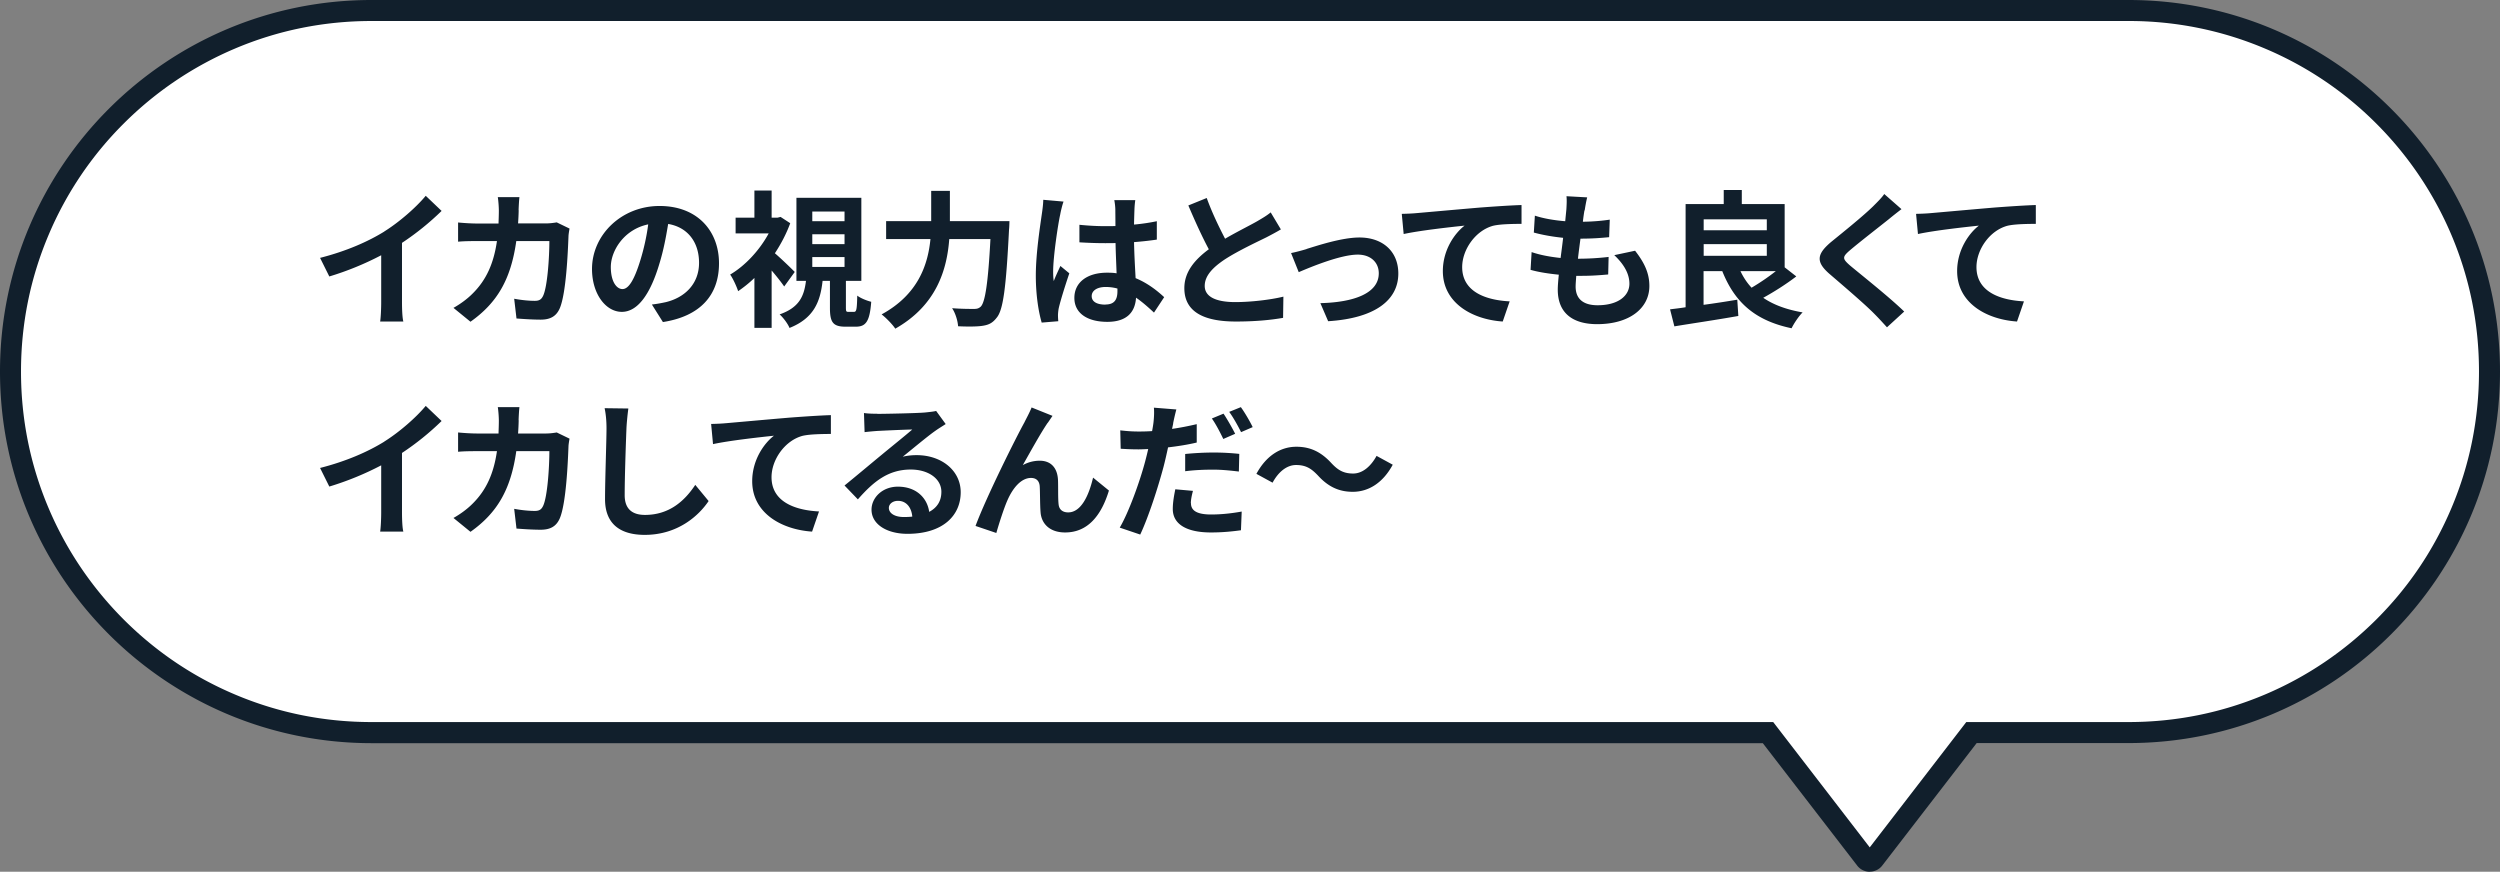
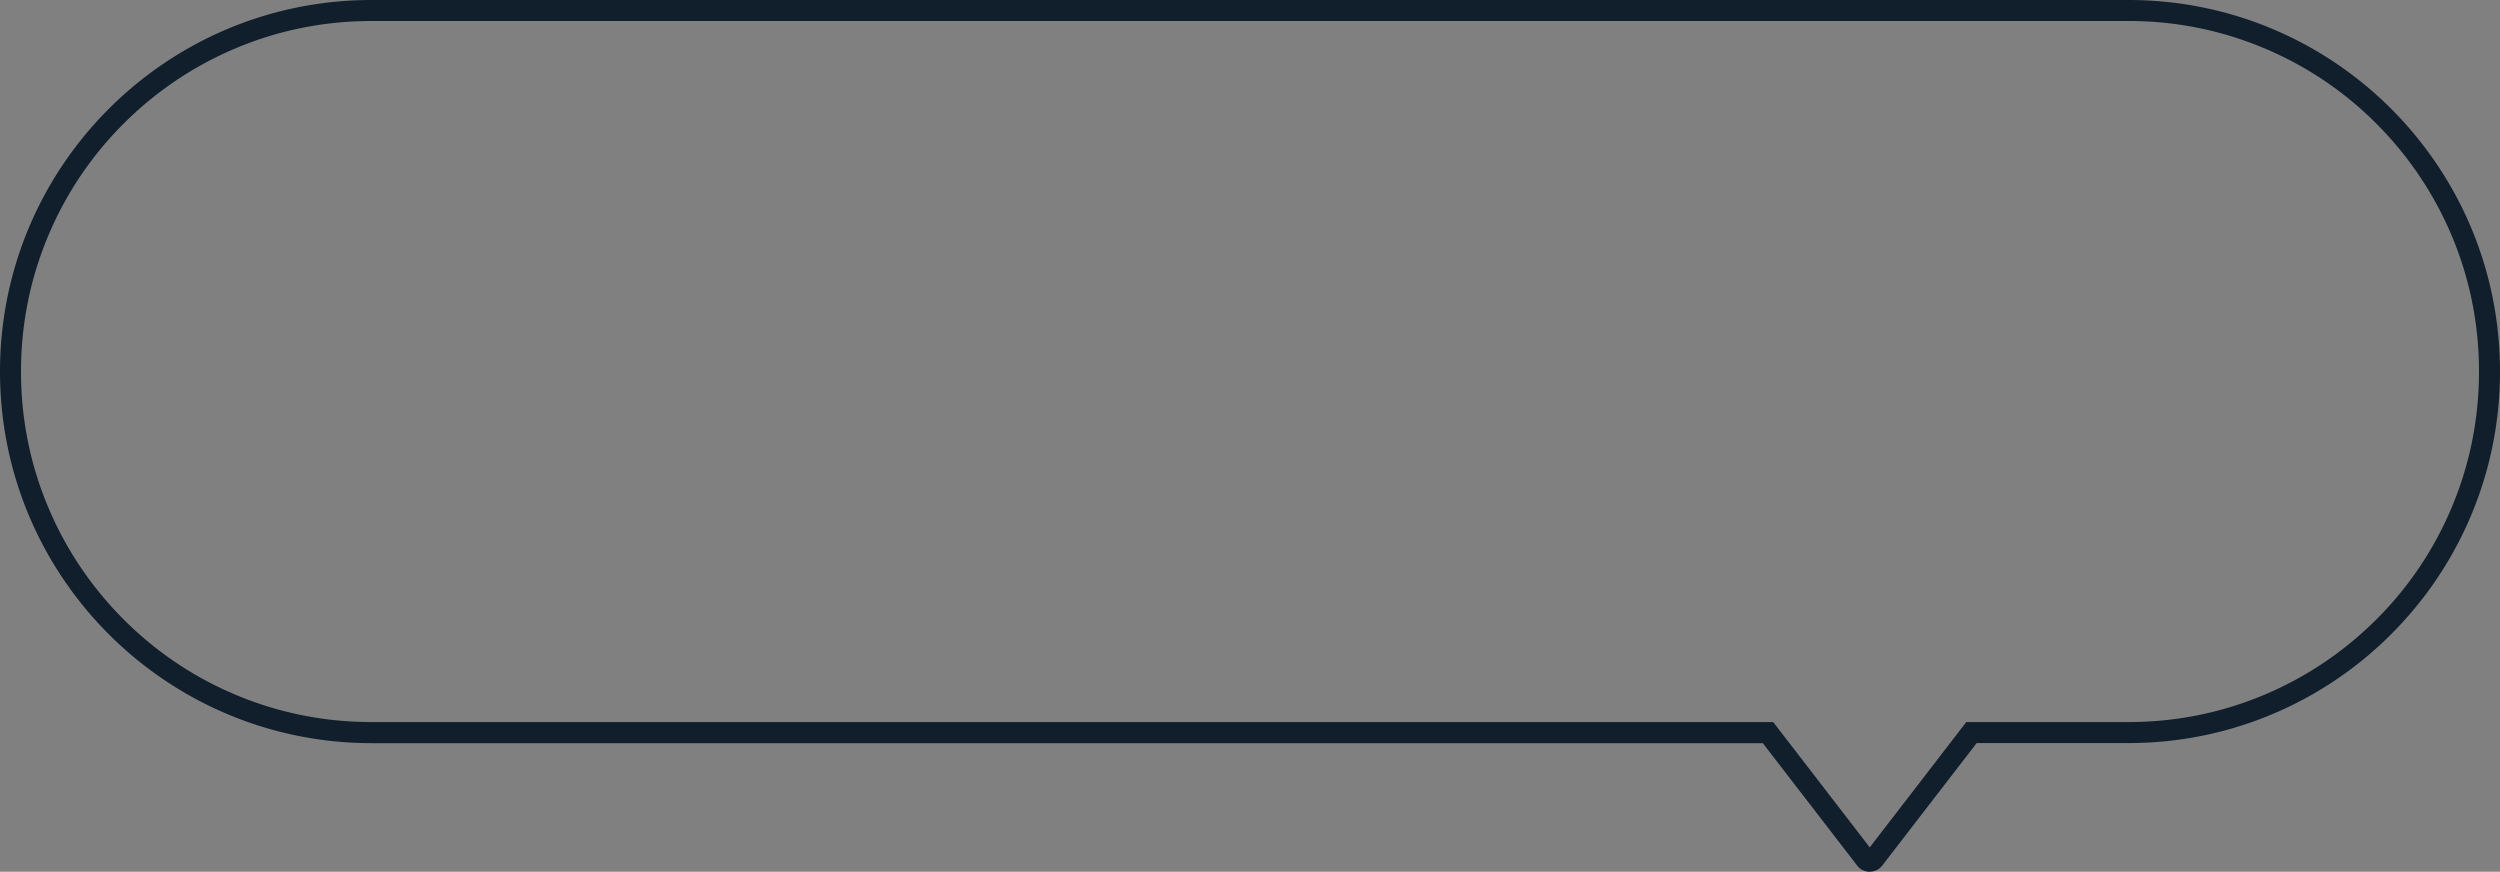
<svg xmlns="http://www.w3.org/2000/svg" id="_レイヤー_1" viewBox="0 0 238 82.99">
  <rect x="0" y="0" width="238" height="82.99" fill="#808080" stroke="none" />
  <defs>
    <style>.cls-2{isolation:isolate}.cls-3{fill:#111f2c}</style>
  </defs>
-   <path d="M178 81.99c-.09 0-.27-.03-.4-.19l-8.99-11.66-.3-.39H35.37c-4.64 0-9.14-.91-13.38-2.7a34.283 34.283 0 01-10.93-7.37 34.173 34.173 0 01-7.37-10.93C1.9 44.51.99 40.01.99 35.37s.91-9.14 2.7-13.38c1.73-4.09 4.21-7.77 7.37-10.93s6.83-5.64 10.93-7.37C26.23 1.9 30.73.99 35.37.99h167.26c4.64 0 9.14.91 13.38 2.7 4.09 1.73 7.77 4.21 10.93 7.37s5.64 6.83 7.37 10.93c1.79 4.24 2.7 8.74 2.7 13.38s-.91 9.14-2.7 13.38a34.283 34.283 0 01-7.37 10.93 34.173 34.173 0 01-10.93 7.37c-4.24 1.79-8.74 2.7-13.38 2.7h-14.94l-.3.39-8.99 11.66a.48.48 0 01-.4.19z" fill="#fff" />
  <path class="cls-3" d="M178 80.67l9.19-11.93h15.44c4.51 0 8.88-.88 12.99-2.62 3.97-1.68 7.54-4.09 10.61-7.15s5.47-6.63 7.15-10.61c1.74-4.11 2.62-8.48 2.62-12.99s-.88-8.88-2.62-12.99a33.432 33.432 0 00-7.15-10.61 33.157 33.157 0 00-10.61-7.15A33.132 33.132 0 00202.63 2H35.37c-4.51 0-8.88.88-12.99 2.62a33.432 33.432 0 00-10.61 7.15 33.157 33.157 0 00-7.15 10.61C2.88 26.49 2 30.86 2 35.37s.88 8.88 2.62 12.99c1.68 3.97 4.09 7.54 7.15 10.61 3.07 3.07 6.63 5.47 10.61 7.15 4.11 1.74 8.48 2.62 12.99 2.62h133.44L178 80.67m0 2.32c-.44 0-.89-.19-1.19-.58l-8.99-11.66H35.37C15.84 70.74 0 54.91 0 35.37S15.84 0 35.37 0h167.26C222.17 0 238 15.84 238 35.37s-15.84 35.37-35.37 35.37h-14.45l-8.99 11.66c-.3.39-.74.58-1.19.58z" />
  <g class="cls-2">
    <g class="cls-2">
-       <path class="cls-3" d="M36.58 22.04c1.44-.9 3.04-2.3 3.95-3.4l1.51 1.44a25.672 25.672 0 01-3.77 3.04v5.66c0 .62.03 1.49.13 1.83h-2.21c.06-.34.1-1.22.1-1.83V24.3a28.19 28.19 0 01-4.94 2.02l-.88-1.77c2.51-.64 4.57-1.55 6.12-2.51zm12.8-2.03c-.01.43-.03.85-.06 1.26h2.63c.35 0 .71-.04 1.05-.1l1.22.59c-.04.22-.1.59-.1.74-.06 1.51-.22 5.42-.83 6.85-.31.71-.84 1.08-1.81 1.08-.8 0-1.64-.06-2.31-.11l-.22-1.88c.69.13 1.41.2 1.96.2.45 0 .64-.15.8-.49.41-.88.59-3.68.59-5.2h-3.15c-.52 3.7-1.85 5.9-4.36 7.68l-1.62-1.32c.57-.32 1.27-.8 1.83-1.37 1.3-1.29 2-2.86 2.31-4.99h-1.85c-.48 0-1.25 0-1.85.06v-1.83c.59.06 1.32.1 1.85.1h2c.01-.39.03-.8.03-1.22 0-.31-.04-.95-.1-1.29h2.06c-.04.32-.07.91-.08 1.25zm13.73 10.65l-1.05-1.67c.53-.06.92-.14 1.3-.22 1.79-.42 3.19-1.71 3.19-3.75 0-1.93-1.05-3.38-2.94-3.7-.2 1.19-.43 2.48-.84 3.8-.84 2.83-2.04 4.57-3.57 4.57s-2.84-1.71-2.84-4.08c0-3.24 2.8-6 6.43-6s5.66 2.41 5.66 5.46-1.81 5.04-5.34 5.59zm-3.85-3.14c.59 0 1.13-.88 1.71-2.77.32-1.04.59-2.23.74-3.39-2.31.48-3.56 2.52-3.56 4.06 0 1.41.56 2.1 1.11 2.1zm15.4-.24c-.28-.41-.74-.99-1.2-1.53v5.46h-1.64v-4.75c-.5.49-1.04.91-1.55 1.26-.14-.45-.52-1.26-.76-1.58 1.43-.84 2.8-2.31 3.67-3.92h-3.15v-1.5h1.79v-2.58h1.64v2.58h.57l.28-.07.92.6c-.36.99-.87 1.96-1.46 2.86.62.53 1.62 1.5 1.89 1.78l-1.01 1.39zm6.63 2.41c.24 0 .29-.18.32-1.55.29.24.92.49 1.33.59-.14 1.89-.52 2.37-1.47 2.37h-.98c-1.22 0-1.48-.45-1.48-1.81v-2.55h-.7c-.22 2-.84 3.56-3.15 4.48-.15-.39-.6-.99-.94-1.29 1.89-.66 2.33-1.76 2.51-3.19h-.91v-7.91H82v7.91h-1.47v2.52c0 .39.03.43.24.43h.53zm-3.96-8.63h3.07v-.92h-3.07v.92zm0 2.18h3.07v-.94h-3.07v.94zm0 2.17h3.07v-.94h-3.07v.94zm18.77-4.36s-.01.57-.04.8c-.28 5.58-.56 7.68-1.18 8.4-.42.55-.83.7-1.43.78-.52.07-1.39.07-2.24.03-.03-.5-.25-1.25-.57-1.72.88.07 1.71.07 2.07.07.29 0 .46-.04.66-.22.42-.43.7-2.27.92-6.43h-3.92c-.22 2.9-1.2 6.3-5.14 8.53-.27-.42-.9-1.05-1.3-1.36 3.47-1.89 4.41-4.72 4.65-7.17h-4.22v-1.71h4.29v-2.88h1.78v2.88h5.67zm4.83-.62c-.21.94-.67 4.02-.67 5.42 0 .28.01.63.06.91.18-.49.42-.97.63-1.44l.85.7c-.39 1.15-.84 2.58-1.01 3.33-.04.2-.07.5-.07.66 0 .14.01.38.03.57l-1.58.13c-.29-.98-.56-2.58-.56-4.48 0-2.12.42-4.76.57-5.84.06-.39.13-.92.14-1.37l1.93.17c-.11.28-.28.99-.32 1.25zm7.07-.49c-.01.31-.03.83-.04 1.44.77-.07 1.5-.18 2.17-.32v1.75c-.67.1-1.4.18-2.17.24.03 1.36.1 2.48.15 3.43 1.16.48 2.05 1.19 2.72 1.81l-.97 1.47c-.59-.55-1.15-1.04-1.71-1.42-.08 1.34-.84 2.3-2.73 2.3s-3.14-.81-3.14-2.28 1.21-2.4 3.11-2.4c.32 0 .63.01.91.06-.03-.87-.08-1.89-.1-2.88-.34.01-.67.01-.99.01-.83 0-1.62-.03-2.45-.08V21.4c.8.08 1.61.13 2.45.13.32 0 .66 0 .98-.01 0-.69-.01-1.26-.01-1.55 0-.21-.04-.64-.1-.92h2c-.04.27-.07.6-.08.91zm-2.77 9.05c.85 0 1.15-.45 1.15-1.27v-.25c-.36-.1-.74-.15-1.12-.15-.8 0-1.33.34-1.33.87 0 .57.56.81 1.3.81zm11.41-6.27c1.15-.67 2.37-1.27 3.03-1.65.53-.31.94-.55 1.3-.85l.97 1.62c-.42.25-.87.49-1.39.76-.87.43-2.63 1.25-3.91 2.07-1.16.77-1.95 1.57-1.95 2.55s.97 1.54 2.91 1.54c1.44 0 3.33-.21 4.58-.52l-.03 2.02c-1.19.21-2.68.35-4.5.35-2.79 0-4.9-.77-4.9-3.18 0-1.54.98-2.7 2.33-3.7-.64-1.19-1.32-2.69-1.95-4.17l1.75-.71c.53 1.46 1.19 2.8 1.75 3.88zm7.75.98c.95-.29 3.33-1.09 5.03-1.09 2.21 0 3.7 1.32 3.7 3.43 0 2.54-2.23 4.26-6.68 4.54l-.74-1.72c3.21-.08 5.56-.94 5.56-2.84 0-1.05-.78-1.78-2-1.78-1.62 0-4.43 1.16-5.62 1.67l-.73-1.82c.42-.08 1.06-.25 1.48-.38zm10.46-3.41c1.16-.1 3.47-.31 6.04-.53 1.44-.11 2.98-.21 3.96-.24v1.79c-.74.01-1.95.01-2.69.18-1.69.45-2.96 2.27-2.96 3.94 0 2.3 2.16 3.14 4.52 3.26l-.66 1.92c-2.93-.2-5.7-1.78-5.7-4.8 0-2.02 1.13-3.61 2.07-4.33-1.32.14-4.17.45-5.8.8l-.18-1.92c.56-.01 1.11-.04 1.39-.07zm15.99-.26c-.04.24-.1.62-.15 1.08 1.01-.01 1.91-.1 2.56-.2l-.06 1.67c-.84.08-1.61.14-2.73.14-.08.62-.17 1.28-.24 1.91h.1c.87 0 1.91-.06 2.82-.17l-.04 1.67c-.78.07-1.6.13-2.48.13h-.56c-.03.42-.06.77-.06 1.02 0 1.16.71 1.78 2.09 1.78 1.96 0 3.03-.9 3.03-2.05 0-.95-.52-1.85-1.44-2.72l1.98-.42c.92 1.18 1.36 2.17 1.36 3.36 0 2.12-1.9 3.63-4.97 3.63-2.2 0-3.75-.95-3.75-3.29 0-.34.04-.84.1-1.42-1.02-.1-1.95-.25-2.69-.46l.1-1.69c.91.31 1.85.46 2.76.56.08-.63.17-1.29.24-1.92-.97-.1-1.96-.27-2.79-.5l.1-1.61c.81.27 1.86.45 2.89.53.04-.43.08-.81.11-1.13.04-.66.04-.94.01-1.25l1.97.11c-.12.5-.18.88-.24 1.25zM171 26.32c-.95.73-2.12 1.47-3.14 2.03.98.67 2.23 1.13 3.75 1.39-.36.35-.83 1.05-1.05 1.51-3.49-.73-5.42-2.48-6.6-5.44h-1.78v3.21c1.04-.14 2.14-.31 3.21-.49l.1 1.55c-2.13.38-4.41.71-6.09.99l-.41-1.62c.45-.06.94-.11 1.48-.2v-9.82h3.63v-1.34h1.72v1.34h4.08v6.02l1.09.85zm-8.81-5.44v1.04h6.01v-1.04h-6.01zm0 3.47h6.01v-1.11h-6.01v1.11zm3.5 1.46c.28.59.63 1.12 1.06 1.58.76-.45 1.61-1.02 2.31-1.58h-3.38zm14.12-4.94c-.91.73-2.76 2.16-3.7 2.96-.74.64-.73.8.03 1.46 1.05.88 3.71 2.98 5.14 4.37l-1.64 1.5c-.39-.43-.8-.88-1.22-1.3-.86-.88-2.91-2.63-4.19-3.73-1.4-1.19-1.29-1.93.11-3.11 1.11-.9 3.03-2.45 3.96-3.36.41-.41.86-.85 1.08-1.19l1.64 1.44c-.44.34-.9.7-1.22.97zm4-.58c1.16-.1 3.47-.31 6.04-.53 1.44-.11 2.98-.21 3.96-.24v1.79c-.74.01-1.95.01-2.69.18-1.7.45-2.96 2.27-2.96 3.94 0 2.3 2.16 3.14 4.52 3.26l-.66 1.92c-2.93-.2-5.7-1.78-5.7-4.8 0-2.02 1.13-3.61 2.07-4.33-1.32.14-4.17.45-5.8.8l-.18-1.92c.56-.01 1.11-.04 1.39-.07z" />
-     </g>
+       </g>
    <g class="cls-2">
-       <path class="cls-3" d="M36.58 42.04c1.44-.9 3.04-2.3 3.95-3.4l1.51 1.44a25.672 25.672 0 01-3.77 3.04v5.66c0 .62.03 1.49.13 1.83h-2.21c.06-.34.1-1.22.1-1.83V44.3a28.19 28.19 0 01-4.94 2.02l-.88-1.77c2.51-.64 4.57-1.55 6.12-2.51zm12.8-2.03c-.01.43-.03.85-.06 1.26h2.63c.35 0 .71-.04 1.05-.1l1.22.59c-.04.22-.1.59-.1.74-.06 1.51-.22 5.42-.83 6.85-.31.71-.84 1.08-1.81 1.08-.8 0-1.64-.06-2.31-.11l-.22-1.88c.69.13 1.41.2 1.96.2.45 0 .64-.15.8-.49.41-.88.59-3.68.59-5.2h-3.15c-.52 3.7-1.85 5.9-4.36 7.68l-1.62-1.32c.57-.32 1.27-.8 1.83-1.37 1.3-1.29 2-2.86 2.31-4.99h-1.85c-.48 0-1.25 0-1.85.06v-1.84c.59.06 1.32.1 1.85.1h2c.01-.39.03-.8.03-1.22 0-.31-.04-.95-.1-1.29h2.06c-.04.32-.07.91-.08 1.25zm10.26.74c-.06 1.51-.17 4.65-.17 6.39 0 1.42.84 1.88 1.93 1.88 2.31 0 3.78-1.33 4.79-2.86l1.27 1.54c-.9 1.34-2.89 3.22-6.08 3.22-2.3 0-3.78-1.01-3.78-3.4 0-1.88.14-5.56.14-6.77 0-.66-.06-1.33-.18-1.89l2.26.03c-.08.59-.15 1.3-.18 1.86zm9.46-.46c1.16-.1 3.47-.31 6.04-.53 1.44-.11 2.98-.21 3.96-.24v1.79c-.74.01-1.95.01-2.69.18-1.69.45-2.96 2.27-2.96 3.94 0 2.3 2.16 3.14 4.52 3.26l-.66 1.92c-2.93-.2-5.7-1.78-5.7-4.8 0-2.02 1.13-3.61 2.07-4.33-1.32.14-4.17.45-5.8.8l-.18-1.92c.56-.01 1.11-.04 1.39-.07zm14.42-.89c.74 0 3.74-.06 4.54-.13.57-.06.9-.1 1.06-.15l.91 1.25c-.32.21-.66.41-.98.64-.76.53-2.23 1.77-3.11 2.47.46-.11.88-.15 1.33-.15 2.38 0 4.19 1.48 4.19 3.53 0 2.21-1.68 3.96-5.07 3.96-1.95 0-3.42-.9-3.42-2.3 0-1.13 1.02-2.19 2.51-2.19 1.74 0 2.79 1.06 2.98 2.4.77-.41 1.16-1.05 1.16-1.91 0-1.26-1.26-2.12-2.91-2.12-2.14 0-3.54 1.13-5.04 2.84l-1.27-1.32c.99-.8 2.69-2.23 3.52-2.91.78-.65 2.24-1.82 2.93-2.42-.71.01-2.65.1-3.39.14-.38.03-.83.07-1.15.11l-.06-1.82c.39.06.88.07 1.27.07zm2.52 9.82c.29 0 .56-.01.81-.04-.08-.91-.6-1.5-1.36-1.5-.53 0-.87.32-.87.67 0 .52.57.87 1.42.87zm13.7-8.97c-.69 1.01-1.67 2.8-2.37 4.03a3.31 3.31 0 011.61-.42c1.05 0 1.68.66 1.74 1.82.03.63-.01 1.75.06 2.34.06.55.45.76.91.76 1.22 0 1.96-1.57 2.37-3.31l1.51 1.23c-.73 2.4-2.03 3.99-4.17 3.99-1.55 0-2.28-.92-2.34-1.95-.06-.74-.04-1.89-.08-2.46-.04-.49-.32-.78-.83-.78-.95 0-1.74.98-2.24 2.12-.36.81-.85 2.38-1.06 3.12l-1.98-.67c1.04-2.8 3.91-8.52 4.65-9.85.18-.38.45-.84.69-1.43l1.99.8c-.14.2-.29.43-.45.66zm11.95.06c-.03.15-.07.34-.11.52.78-.11 1.58-.27 2.35-.45v1.75c-.84.2-1.79.35-2.73.46-.13.6-.27 1.23-.42 1.81-.52 1.96-1.44 4.82-2.23 6.49l-1.95-.66c.84-1.42 1.9-4.34 2.42-6.3.1-.38.2-.78.29-1.18-.32.01-.63.03-.92.03-.69 0-1.21-.03-1.7-.06l-.04-1.75c.71.08 1.18.11 1.77.11.41 0 .83-.01 1.26-.04.06-.31.1-.57.13-.8.06-.52.08-1.09.04-1.43l2.14.17c-.11.39-.25 1.02-.31 1.33zm1.69 7.59c0 .62.42 1.08 1.92 1.08.94 0 1.91-.1 2.91-.28l-.07 1.78c-.8.11-1.74.21-2.86.21-2.35 0-3.63-.81-3.63-2.23 0-.66.13-1.33.24-1.88l1.68.15c-.11.41-.2.85-.2 1.16zm2.13-4.82c.8 0 1.64.04 2.47.13l-.04 1.68c-.7-.08-1.56-.18-2.41-.18-.97 0-1.82.04-2.7.15v-1.64c.78-.08 1.78-.14 2.69-.14zm2.07-1.78l-1.12.49c-.28-.58-.71-1.42-1.09-1.95l1.11-.46c.35.52.85 1.4 1.11 1.92zm1.68-.64l-1.11.48c-.29-.59-.74-1.4-1.13-1.93l1.11-.45c.38.52.9 1.42 1.13 1.91zm4.12 3.61c-.9 0-1.7.69-2.23 1.68l-1.54-.84c.94-1.74 2.31-2.58 3.81-2.58 1.33 0 2.35.5 3.31 1.54.6.64 1.12 1.01 2.09 1.01.9 0 1.69-.69 2.23-1.68l1.54.84c-.94 1.74-2.31 2.58-3.81 2.58-1.33 0-2.35-.5-3.3-1.54-.6-.63-1.11-1.01-2.09-1.01z" />
-     </g>
+       </g>
  </g>
</svg>